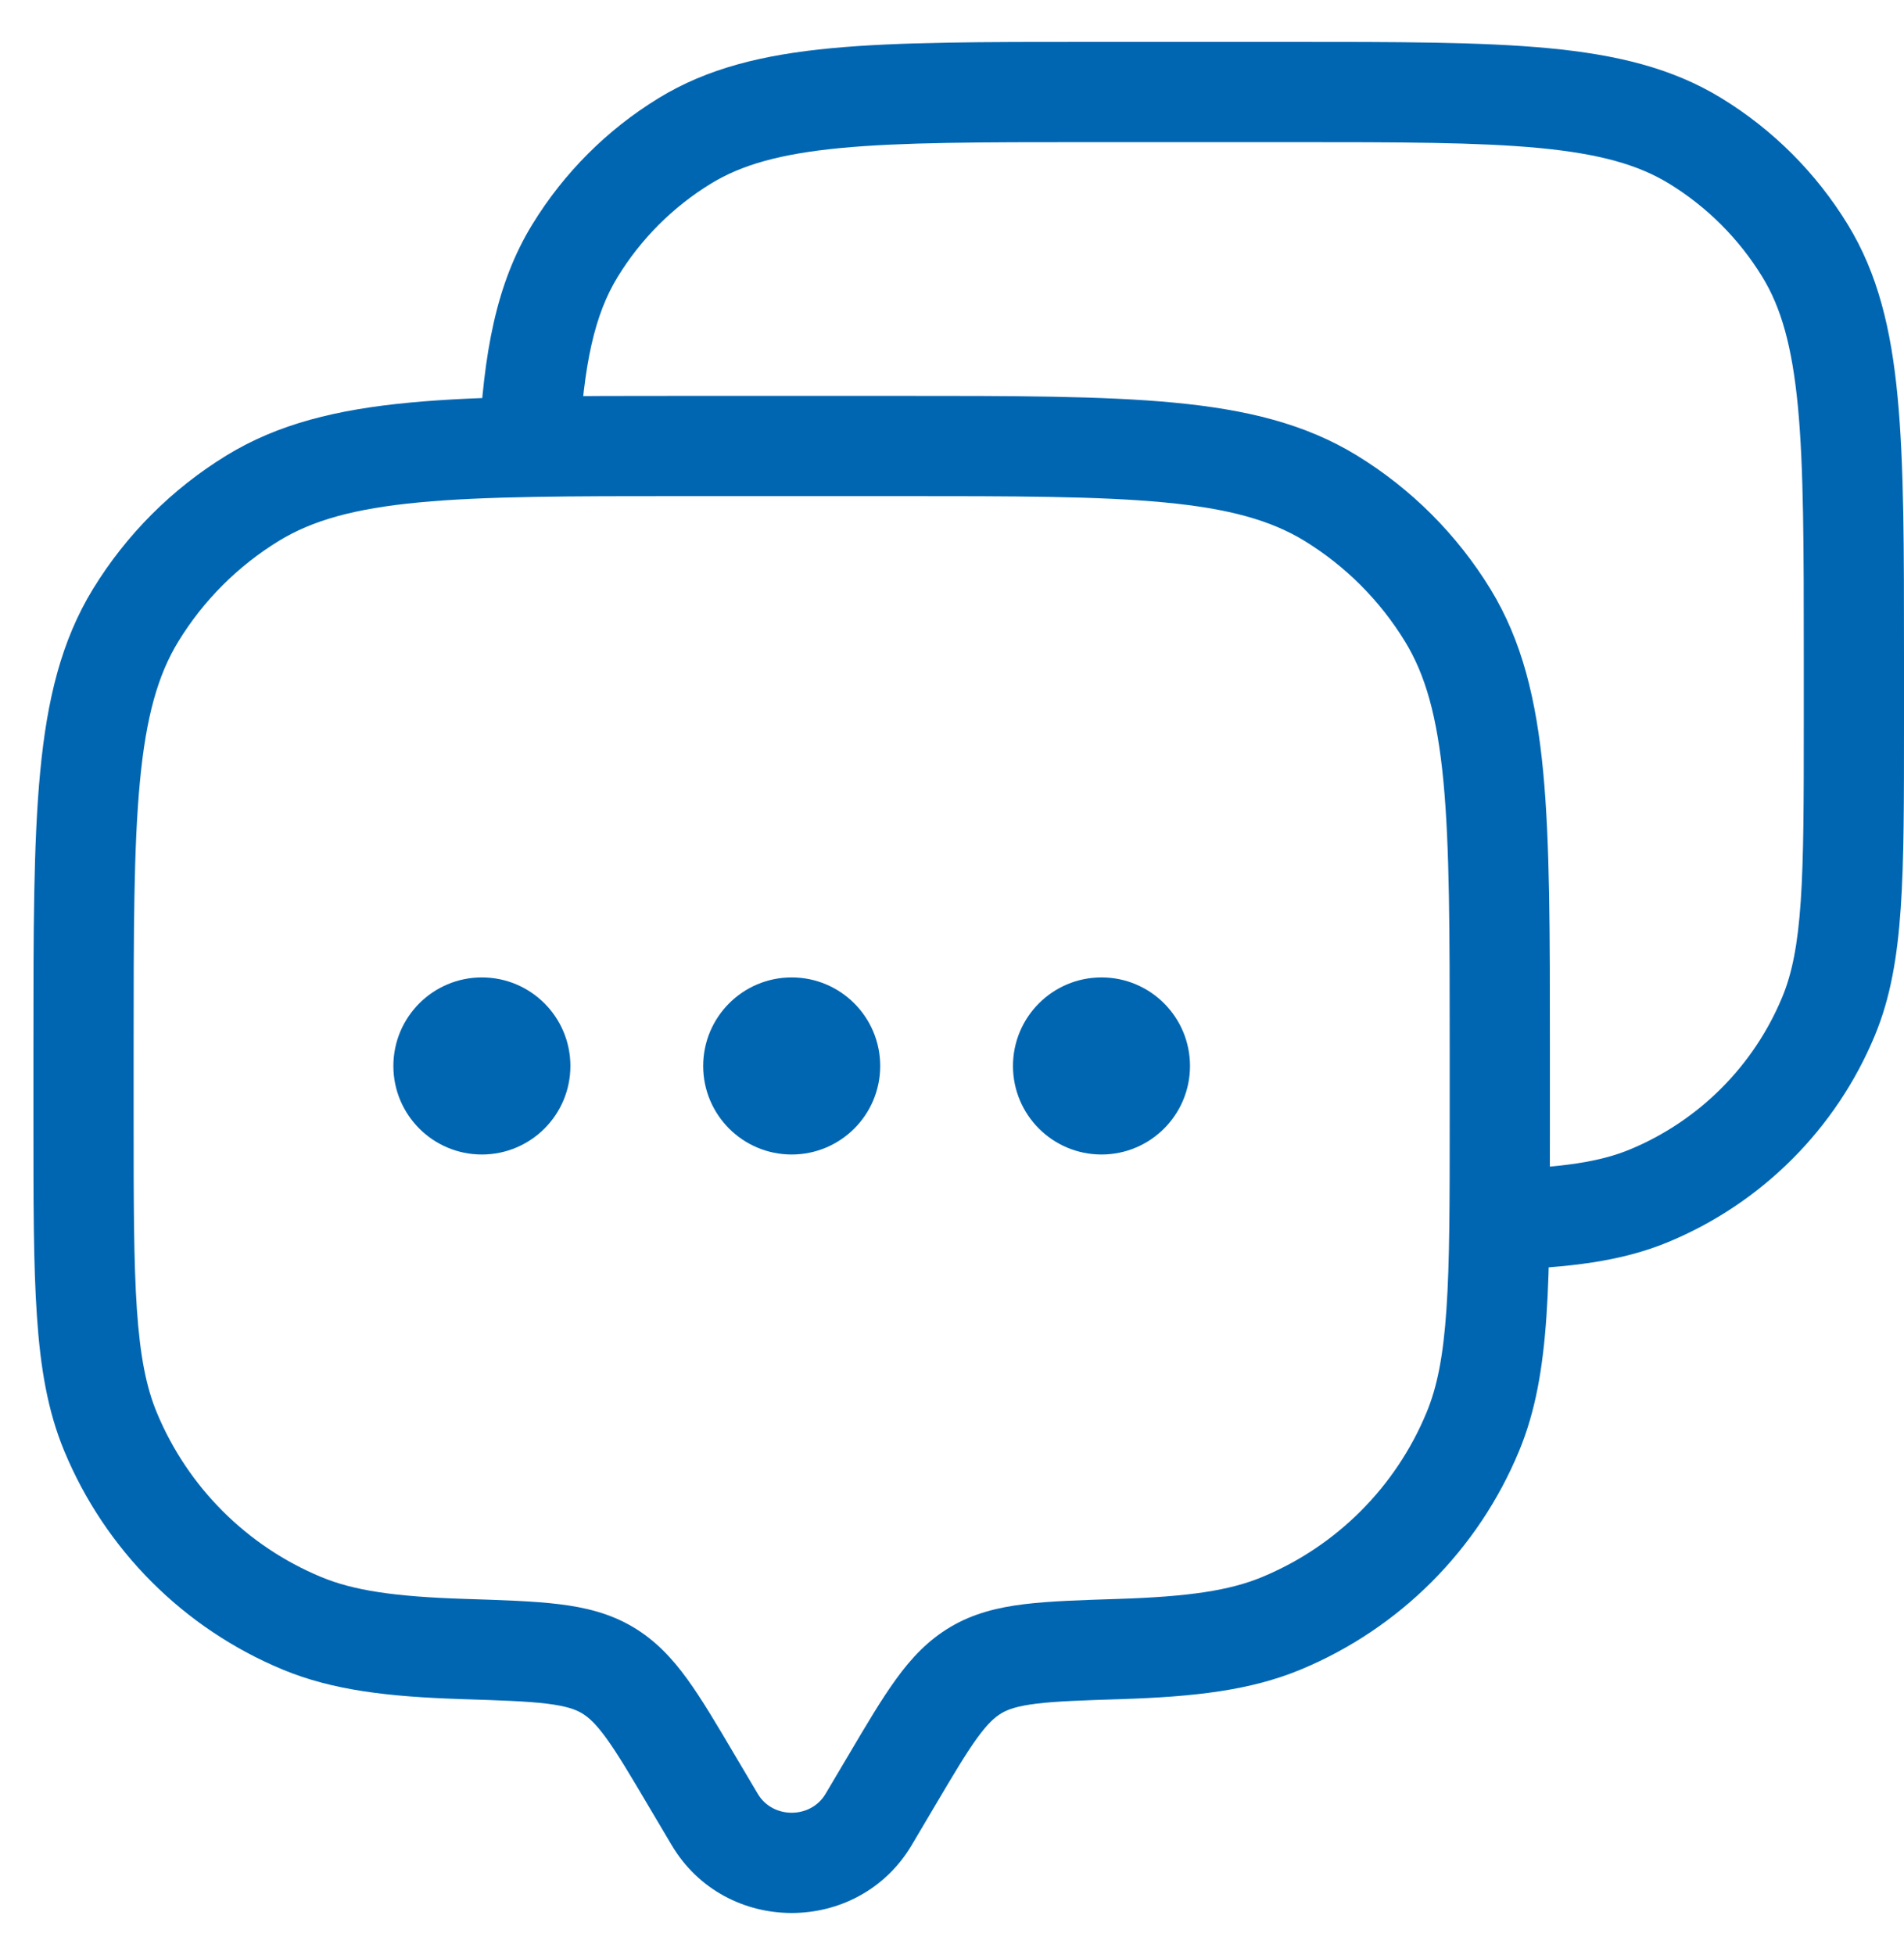
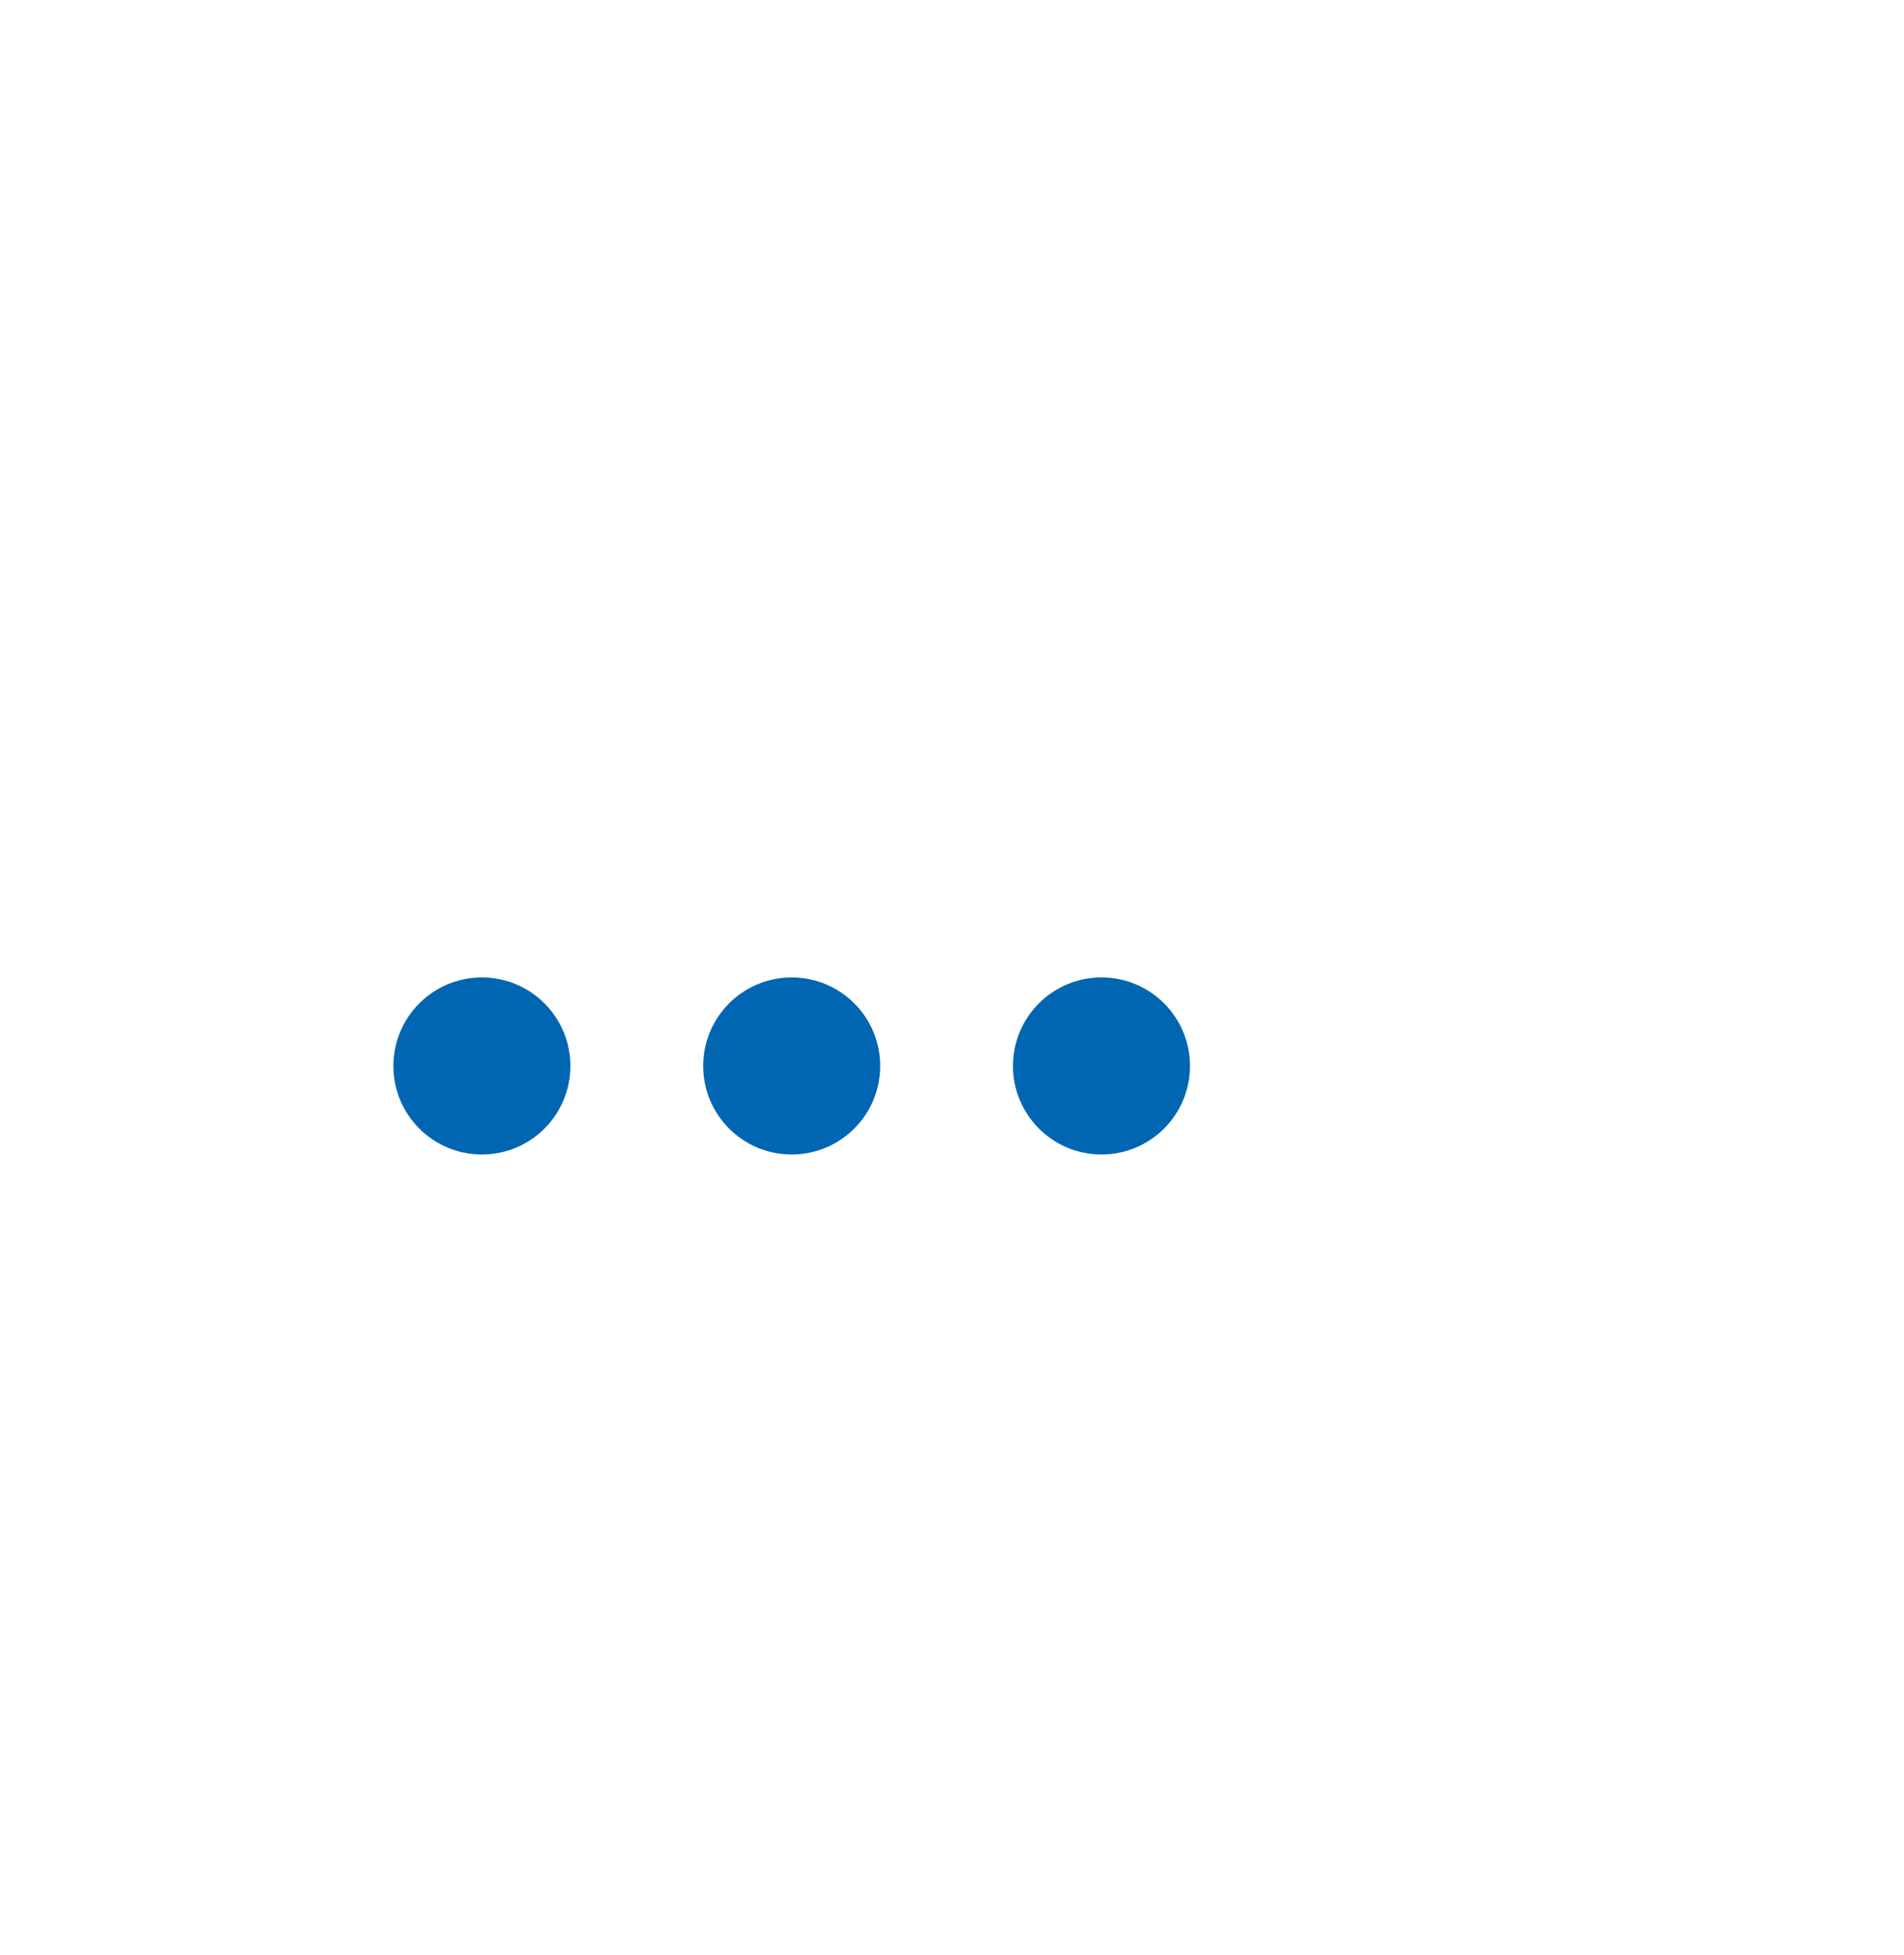
<svg xmlns="http://www.w3.org/2000/svg" width="38" height="39" viewBox="0 0 38 39" fill="none">
-   <path d="M17.336 36.3L18.197 36.809L17.336 36.3ZM17.794 35.525L16.934 35.016L16.934 35.016L17.794 35.525ZM13.806 35.525L14.666 35.016L14.666 35.016L13.806 35.525ZM14.264 36.3L13.404 36.809L13.404 36.809L14.264 36.3ZM2.205 28.563L3.129 28.18L2.205 28.563ZM9.245 32.898L9.277 31.899H9.277L9.245 32.898ZM6.029 32.387L5.647 33.311H5.647L6.029 32.387ZM29.395 28.563L30.319 28.945L29.395 28.563ZM22.356 32.898L22.324 31.899L22.356 32.898ZM25.571 32.387L25.954 33.311V33.311L25.571 32.387ZM26.559 9.94L27.081 9.087V9.087L26.559 9.94ZM28.892 12.273L29.745 11.75V11.75L28.892 12.273ZM5.041 9.94L4.519 9.087V9.087L5.041 9.94ZM2.708 12.273L1.856 11.75H1.856L2.708 12.273ZM12.119 33.318L11.61 34.178L12.119 33.318ZM18.197 36.809L18.655 36.035L16.934 35.016L16.475 35.79L18.197 36.809ZM12.945 36.035L13.404 36.809L15.125 35.79L14.666 35.016L12.945 36.035ZM16.475 35.79C16.18 36.29 15.421 36.29 15.125 35.79L13.404 36.809C14.474 38.617 17.126 38.617 18.197 36.809L16.475 35.79ZM13.68 9.898H17.92V7.898H13.68V9.898ZM28.933 20.912V22.325H30.933V20.912H28.933ZM2.667 22.325V20.912H0.667V22.325H2.667ZM0.667 22.325C0.667 23.958 0.666 25.232 0.737 26.26C0.807 27.296 0.953 28.154 1.281 28.945L3.129 28.18C2.919 27.673 2.796 27.058 2.732 26.123C2.668 25.18 2.667 23.985 2.667 22.325H0.667ZM9.277 31.899C7.869 31.854 7.059 31.731 6.412 31.463L5.647 33.311C6.644 33.724 7.758 33.851 9.213 33.898L9.277 31.899ZM1.281 28.945C2.1 30.922 3.67 32.492 5.647 33.311L6.412 31.463C4.926 30.847 3.745 29.666 3.129 28.18L1.281 28.945ZM28.933 22.325C28.933 23.985 28.933 25.18 28.868 26.123C28.805 27.058 28.682 27.673 28.471 28.18L30.319 28.945C30.647 28.154 30.793 27.296 30.864 26.26C30.934 25.232 30.933 23.958 30.933 22.325H28.933ZM22.387 33.898C23.842 33.851 24.956 33.724 25.954 33.311L25.188 31.463C24.541 31.731 23.731 31.854 22.324 31.899L22.387 33.898ZM28.471 28.18C27.856 29.666 26.675 30.847 25.188 31.463L25.954 33.311C27.93 32.492 29.501 30.922 30.319 28.945L28.471 28.18ZM17.92 9.898C20.253 9.898 21.932 9.899 23.243 10.024C24.538 10.147 25.37 10.384 26.037 10.792L27.081 9.087C26.048 8.454 24.874 8.17 23.432 8.033C22.005 7.897 20.214 7.898 17.92 7.898V9.898ZM30.933 20.912C30.933 18.618 30.934 16.827 30.799 15.4C30.662 13.958 30.378 12.783 29.745 11.75L28.039 12.795C28.448 13.461 28.684 14.293 28.808 15.589C28.932 16.9 28.933 18.579 28.933 20.912H30.933ZM26.037 10.792C26.853 11.293 27.539 11.979 28.039 12.795L29.745 11.75C29.079 10.665 28.167 9.752 27.081 9.087L26.037 10.792ZM13.68 7.898C11.386 7.898 9.596 7.897 8.168 8.033C6.726 8.17 5.552 8.454 4.519 9.087L5.564 10.792C6.23 10.384 7.062 10.147 8.358 10.024C9.668 9.899 11.348 9.898 13.68 9.898V7.898ZM2.667 20.912C2.667 18.579 2.668 16.9 2.793 15.589C2.916 14.293 3.153 13.461 3.561 12.795L1.856 11.75C1.223 12.783 0.939 13.958 0.802 15.4C0.666 16.827 0.667 18.618 0.667 20.912H2.667ZM4.519 9.087C3.433 9.752 2.521 10.665 1.856 11.75L3.561 12.795C4.061 11.979 4.747 11.293 5.564 10.792L4.519 9.087ZM14.666 35.016C14.309 34.411 14.006 33.898 13.716 33.498C13.413 33.081 13.08 32.724 12.628 32.457L11.61 34.178C11.743 34.257 11.886 34.383 12.097 34.673C12.32 34.98 12.569 35.398 12.945 36.035L14.666 35.016ZM9.213 33.898C9.994 33.923 10.514 33.94 10.914 33.989C11.298 34.036 11.483 34.103 11.61 34.178L12.628 32.457C12.17 32.186 11.681 32.068 11.156 32.004C10.646 31.942 10.022 31.923 9.277 31.899L9.213 33.898ZM18.655 36.035C19.032 35.398 19.28 34.98 19.503 34.673C19.714 34.383 19.857 34.257 19.99 34.178L18.972 32.457C18.52 32.724 18.187 33.081 17.885 33.498C17.594 33.898 17.291 34.411 16.934 35.016L18.655 36.035ZM22.324 31.899C21.578 31.923 20.954 31.942 20.444 32.004C19.919 32.068 19.43 32.186 18.972 32.457L19.99 34.178C20.117 34.103 20.302 34.036 20.686 33.989C21.086 33.94 21.606 33.923 22.387 33.898L22.324 31.899Z" fill="#0066B2" />
-   <path d="M36.496 20.271L37.42 20.654L37.42 20.654L36.496 20.271ZM32.91 23.857L33.293 24.78H33.293L32.91 23.857ZM33.837 2.812L33.314 3.665L33.837 2.812ZM36.024 4.999L36.876 4.477V4.477L36.024 4.999ZM13.664 2.812L13.141 1.96V1.96L13.664 2.812ZM11.477 4.999L10.624 4.477H10.624L11.477 4.999ZM21.763 2.836H25.738V0.836H21.763V2.836ZM36 13.098V14.423H38V13.098H36ZM36 14.423C36 15.98 35.999 17.098 35.939 17.98C35.88 18.853 35.765 19.422 35.572 19.888L37.42 20.654C37.731 19.903 37.868 19.091 37.935 18.116C38.001 17.151 38 15.953 38 14.423H36ZM35.572 19.888C35.001 21.267 33.906 22.362 32.528 22.933L33.293 24.78C35.161 24.006 36.646 22.522 37.42 20.654L35.572 19.888ZM25.738 2.836C27.926 2.836 29.496 2.837 30.721 2.953C31.932 3.069 32.701 3.289 33.314 3.665L34.359 1.96C33.379 1.359 32.267 1.091 30.911 0.962C29.569 0.835 27.887 0.836 25.738 0.836V2.836ZM38 13.098C38 10.949 38.001 9.267 37.873 7.925C37.745 6.568 37.477 5.457 36.876 4.477L35.171 5.522C35.547 6.135 35.767 6.904 35.883 8.114C35.999 9.34 36 10.91 36 13.098H38ZM33.314 3.665C34.071 4.129 34.707 4.765 35.171 5.522L36.876 4.477C36.248 3.451 35.385 2.588 34.359 1.96L33.314 3.665ZM21.763 0.836C19.613 0.836 17.931 0.835 16.59 0.962C15.233 1.091 14.121 1.359 13.141 1.96L14.186 3.665C14.799 3.289 15.569 3.069 16.779 2.953C18.004 2.837 19.575 2.836 21.763 2.836V0.836ZM13.141 1.96C12.115 2.588 11.253 3.451 10.624 4.477L12.329 5.522C12.793 4.765 13.429 4.129 14.186 3.665L13.141 1.96ZM11.558 8.954C11.647 7.244 11.87 6.271 12.329 5.522L10.624 4.477C9.895 5.666 9.654 7.056 9.56 8.851L11.558 8.954ZM29.967 25.334C31.313 25.289 32.355 25.169 33.293 24.78L32.528 22.933C31.938 23.177 31.196 23.292 29.9 23.335L29.967 25.334Z" fill="#0066B2" />
  <path d="M10.884 21.267C10.884 21.966 10.317 22.533 9.617 22.533C8.918 22.533 8.351 21.966 8.351 21.267C8.351 20.567 8.918 20 9.617 20C10.317 20 10.884 20.567 10.884 21.267ZM17.067 21.267C17.067 21.966 16.5 22.533 15.8 22.533C15.101 22.533 14.534 21.966 14.534 21.267C14.534 20.567 15.101 20 15.8 20C16.5 20 17.067 20.567 17.067 21.267ZM23.25 21.267C23.25 21.966 22.683 22.533 21.984 22.533C21.284 22.533 20.717 21.966 20.717 21.267C20.717 20.567 21.284 20 21.984 20C22.683 20 23.25 20.567 23.25 21.267Z" fill="#0066B2" stroke="#0066B2" />
</svg>